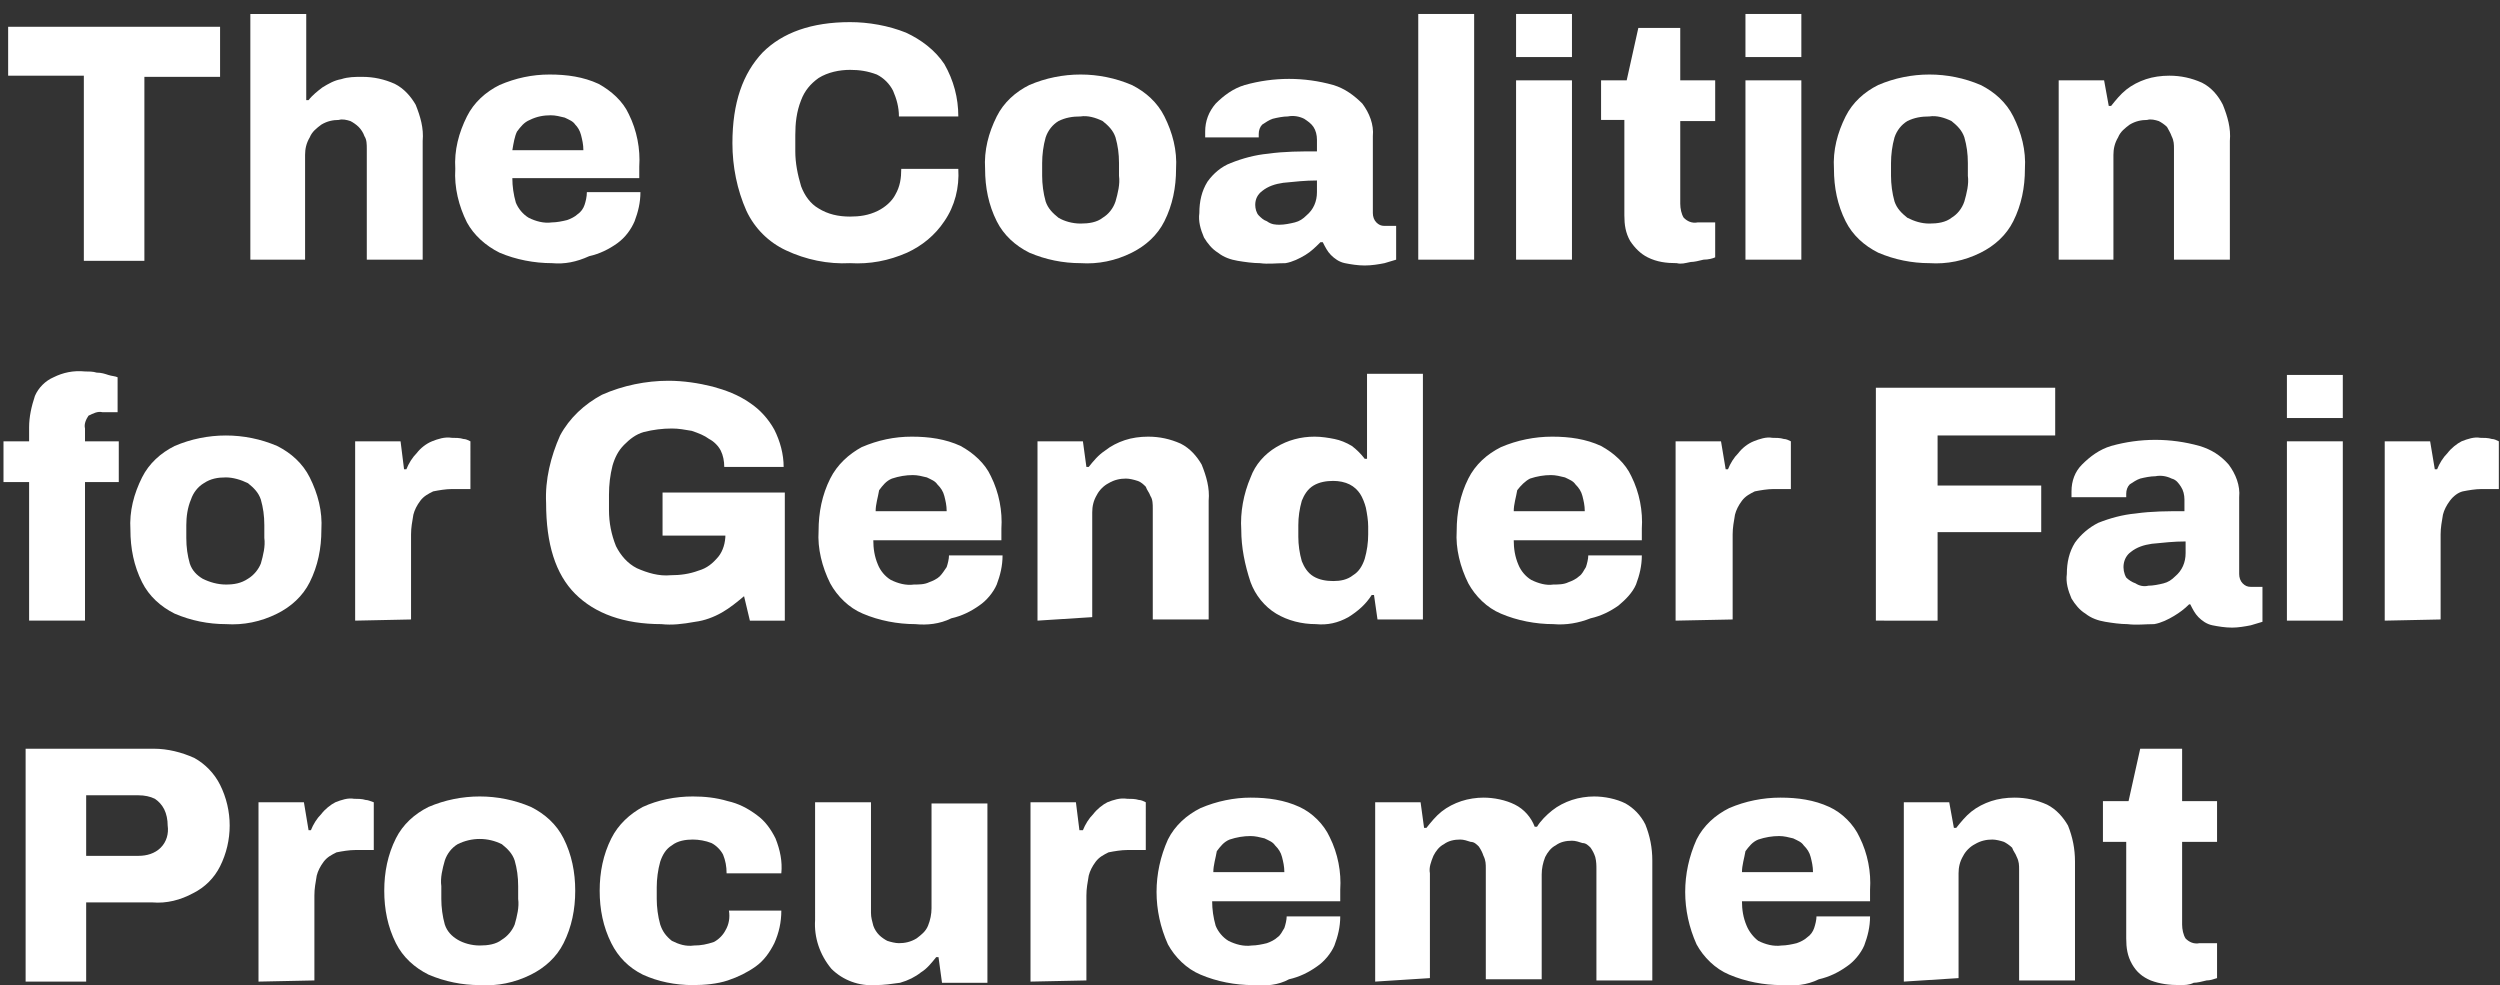
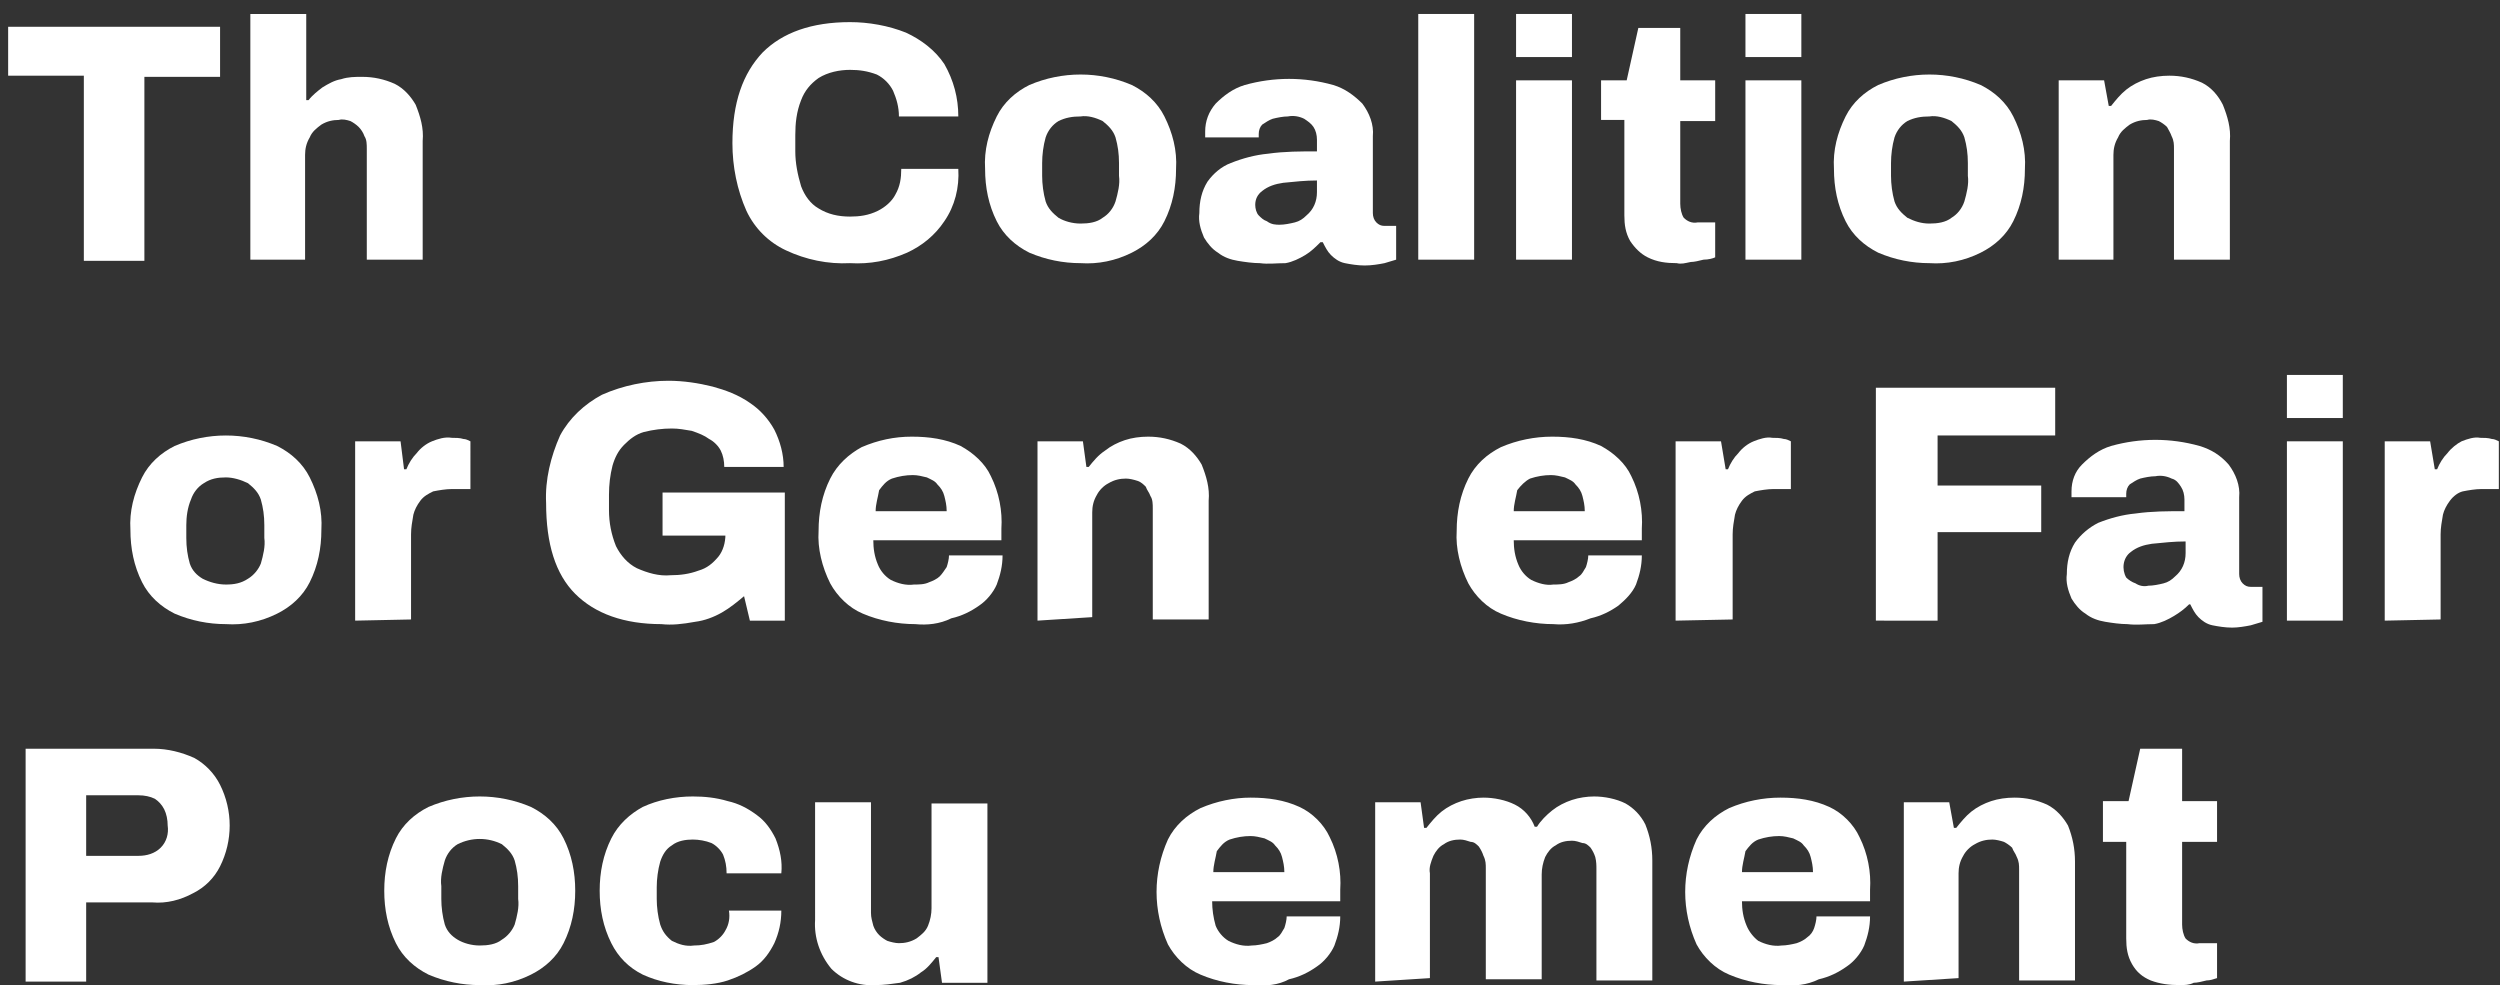
<svg xmlns="http://www.w3.org/2000/svg" version="1.1" id="Layer_1" x="0px" y="0px" viewBox="0 0 214.7 84.6" style="enable-background:new 0 0 214.7 84.6;" xml:space="preserve">
  <rect x="0" y="0" width="214.7" height="84.6" fill="#333333" stroke="none" />
  <style type="text/css">
	.st0{fill:#FFFFFF;}
</style>
  <g id="Layer_2_00000088814099429321498950000009622891131835625361_">
    <g id="Work">
      <path class="st0" d="M7.2,22.3V6.5H0.7V2.3h18.2v4.3h-6.5v15.8H7.2z" />
      <path class="st0" d="M21.5,22.3V1.2h4.8v7.4h0.2c0.3-0.4,0.8-0.8,1.2-1.1c0.5-0.3,1-0.6,1.6-0.7c0.6-0.2,1.2-0.2,1.8-0.2    c1,0,1.9,0.2,2.8,0.6c0.8,0.4,1.4,1.1,1.8,1.8c0.4,1,0.7,2,0.6,3.1v10.2h-4.8v-9.5c0-0.4,0-0.8-0.2-1.1c-0.1-0.3-0.3-0.6-0.5-0.8    c-0.2-0.2-0.5-0.4-0.7-0.5c-0.3-0.1-0.7-0.2-1-0.1c-0.5,0-1,0.1-1.5,0.4c-0.4,0.3-0.8,0.6-1,1.1c-0.3,0.5-0.4,1-0.4,1.5v9    L21.5,22.3z" />
-       <path class="st0" d="M47.4,22.6c-1.5,0-3.1-0.3-4.5-0.9c-1.2-0.6-2.2-1.5-2.8-2.6c-0.7-1.4-1.1-3-1-4.6c-0.1-1.6,0.3-3.1,1-4.5    c0.6-1.2,1.6-2.1,2.8-2.7c1.4-0.6,2.8-0.9,4.3-0.9c1.5,0,2.9,0.2,4.2,0.8c1.1,0.6,2.1,1.5,2.6,2.6c0.7,1.4,1,3,0.9,4.5v1H44    c0,0.7,0.1,1.4,0.3,2.1c0.2,0.5,0.6,1,1.1,1.3c0.6,0.3,1.3,0.5,2,0.4c0.4,0,0.9-0.1,1.3-0.2c0.3-0.1,0.7-0.3,0.9-0.5    c0.3-0.2,0.5-0.5,0.6-0.8c0.1-0.3,0.2-0.7,0.2-1.1H55c0,0.9-0.2,1.7-0.5,2.5c-0.3,0.7-0.8,1.4-1.5,1.9c-0.7,0.5-1.5,0.9-2.4,1.1    C49.5,22.5,48.5,22.7,47.4,22.6z M44,12.9h6.1c0-0.5-0.1-0.9-0.2-1.3c-0.1-0.4-0.3-0.7-0.5-0.9c-0.2-0.3-0.5-0.4-0.9-0.6    c-0.4-0.1-0.8-0.2-1.2-0.2c-0.6,0-1.2,0.1-1.8,0.4c-0.5,0.2-0.8,0.6-1.1,1C44.2,11.7,44.1,12.3,44,12.9z" />
      <path class="st0" d="M73,22.6c-1.9,0.1-3.8-0.3-5.5-1.1c-1.5-0.7-2.7-1.9-3.4-3.4c-0.8-1.8-1.2-3.8-1.2-5.8c0-3.5,0.9-6,2.6-7.8    c1.7-1.7,4.2-2.6,7.5-2.6c1.6,0,3.3,0.3,4.8,0.9c1.3,0.6,2.5,1.5,3.3,2.7c0.8,1.4,1.2,2.9,1.2,4.5h-5.1c0-0.8-0.2-1.5-0.5-2.2    c-0.3-0.6-0.8-1.1-1.4-1.4C74.5,6.1,73.8,6,73,6c-0.9,0-1.9,0.2-2.7,0.7c-0.7,0.5-1.2,1.1-1.5,1.9c-0.4,1-0.5,2-0.5,3V13    c0,1,0.2,2,0.5,3c0.3,0.8,0.8,1.5,1.5,1.9c0.8,0.5,1.7,0.7,2.7,0.7c0.8,0,1.6-0.1,2.4-0.5c0.6-0.3,1.2-0.8,1.5-1.4    c0.4-0.7,0.5-1.4,0.5-2.2h4.9c0.1,1.6-0.3,3.2-1.2,4.5c-0.8,1.2-1.9,2.1-3.2,2.7C76.3,22.4,74.7,22.7,73,22.6z" />
      <path class="st0" d="M92.8,22.6c-1.5,0-3-0.3-4.4-0.9c-1.2-0.6-2.2-1.5-2.8-2.7c-0.7-1.4-1-2.9-1-4.5c-0.1-1.6,0.3-3.1,1-4.5    c0.6-1.2,1.6-2.1,2.8-2.7c2.8-1.2,6-1.2,8.8,0c1.2,0.6,2.2,1.5,2.8,2.7c0.7,1.4,1.1,2.9,1,4.5c0,1.6-0.3,3.1-1,4.5    c-0.6,1.2-1.6,2.1-2.8,2.7C95.8,22.4,94.3,22.7,92.8,22.6z M92.8,19.2c0.7,0,1.4-0.1,1.9-0.5c0.5-0.3,0.9-0.8,1.1-1.4    c0.2-0.7,0.4-1.5,0.3-2.2v-1.1c0-0.8-0.1-1.5-0.3-2.2c-0.2-0.6-0.6-1-1.1-1.4c-0.6-0.3-1.3-0.5-1.9-0.4c-0.7,0-1.3,0.1-1.9,0.4    c-0.5,0.3-0.9,0.8-1.1,1.4c-0.2,0.7-0.3,1.5-0.3,2.2v1.1c0,0.7,0.1,1.5,0.3,2.2c0.2,0.6,0.6,1,1.1,1.4    C91.4,19,92.1,19.2,92.8,19.2z" />
      <path class="st0" d="M108.2,22.6c-0.6,0-1.3-0.1-1.9-0.2c-0.6-0.1-1.2-0.3-1.7-0.7c-0.5-0.3-0.9-0.8-1.2-1.3    c-0.3-0.7-0.5-1.4-0.4-2.1c0-1,0.2-1.9,0.7-2.7c0.5-0.7,1.2-1.3,2-1.6c1-0.4,2.1-0.7,3.2-0.8c1.4-0.2,2.8-0.2,4.2-0.2v-1    c0-0.4-0.1-0.8-0.3-1.1c-0.2-0.3-0.5-0.5-0.8-0.7c-0.4-0.2-0.9-0.3-1.4-0.2c-0.4,0-0.9,0.1-1.3,0.2c-0.3,0.1-0.6,0.3-0.9,0.5    c-0.2,0.2-0.3,0.5-0.3,0.8v0.3h-4.6c0-0.1,0-0.2,0-0.2v-0.3c0-0.9,0.3-1.7,0.9-2.4c0.7-0.7,1.5-1.3,2.5-1.6c2.5-0.7,5.1-0.7,7.6,0    c1,0.3,1.8,0.9,2.5,1.6c0.6,0.8,1,1.8,0.9,2.8v6.6c0,0.3,0.1,0.6,0.3,0.8c0.2,0.2,0.4,0.3,0.7,0.3h1v2.9c-0.3,0.1-0.7,0.2-1,0.3    c-0.5,0.1-1.1,0.2-1.7,0.2c-0.6,0-1.2-0.1-1.7-0.2c-0.5-0.1-0.9-0.4-1.2-0.7c-0.3-0.3-0.5-0.7-0.7-1.1h-0.2    c-0.4,0.4-0.8,0.8-1.3,1.1c-0.5,0.3-1.1,0.6-1.7,0.7C109.6,22.6,108.9,22.7,108.2,22.6z M109.9,19.3c0.4,0,0.9-0.1,1.3-0.2    c0.4-0.1,0.7-0.3,1-0.6c0.6-0.5,0.9-1.2,0.9-2v-1c-1,0-1.9,0.1-2.9,0.2c-0.7,0.1-1.3,0.3-1.8,0.7c-0.4,0.3-0.6,0.7-0.6,1.2    c0,0.3,0.1,0.7,0.3,0.9c0.2,0.2,0.4,0.4,0.7,0.5C109.2,19.3,109.6,19.3,109.9,19.3z" />
      <path class="st0" d="M121.8,22.3V1.2h4.8v21.1H121.8z" />
      <path class="st0" d="M130.2,4.9V1.2h4.8v3.7H130.2z M130.2,22.3V6.9h4.8v15.4H130.2z" />
      <path class="st0" d="M144,22.6c-0.9,0-1.7-0.1-2.5-0.5c-0.6-0.3-1.1-0.8-1.5-1.4c-0.4-0.7-0.5-1.4-0.5-2.2v-8.2h-2V6.9h2.2l1-4.5    h3.6v4.5h3v3.5h-3v7.1c0,0.4,0.1,0.9,0.3,1.2c0.3,0.3,0.7,0.5,1.2,0.4h1.5v3c-0.2,0.1-0.6,0.2-1,0.2c-0.4,0.1-0.8,0.2-1.1,0.2    C144.7,22.6,144.4,22.7,144,22.6z" />
      <path class="st0" d="M149.9,4.9V1.2h4.8v3.7H149.9z M149.9,22.3V6.9h4.8v15.4H149.9z" />
      <path class="st0" d="M165.7,22.6c-1.5,0-3-0.3-4.4-0.9c-1.2-0.6-2.2-1.5-2.8-2.7c-0.7-1.4-1-2.9-1-4.5c-0.1-1.6,0.3-3.1,1-4.5    c0.6-1.2,1.6-2.1,2.8-2.7c2.8-1.2,6-1.2,8.8,0c1.2,0.6,2.2,1.5,2.8,2.7c0.7,1.4,1.1,2.9,1,4.5c0,1.6-0.3,3.1-1,4.5    c-0.6,1.2-1.6,2.1-2.8,2.7C168.7,22.4,167.2,22.7,165.7,22.6z M165.7,19.2c0.7,0,1.4-0.1,1.9-0.5c0.5-0.3,0.9-0.8,1.1-1.4    c0.2-0.7,0.4-1.5,0.3-2.2v-1.1c0-0.8-0.1-1.5-0.3-2.2c-0.2-0.6-0.6-1-1.1-1.4c-0.6-0.3-1.3-0.5-1.9-0.4c-0.7,0-1.3,0.1-1.9,0.4    c-0.5,0.3-0.9,0.8-1.1,1.4c-0.2,0.7-0.3,1.5-0.3,2.2v1.1c0,0.7,0.1,1.5,0.3,2.2c0.2,0.6,0.6,1,1.1,1.4    C164.4,19,165,19.2,165.7,19.2z" />
      <path class="st0" d="M176.8,22.3V6.9h3.9l0.4,2.2h0.2c0.4-0.5,0.8-1,1.3-1.4c0.5-0.4,1.1-0.7,1.7-0.9c0.6-0.2,1.3-0.3,2-0.3    c1,0,1.9,0.2,2.8,0.6c0.8,0.4,1.4,1.1,1.8,1.9c0.4,1,0.7,2,0.6,3.1v10.2h-4.8v-9.5c0-0.4,0-0.7-0.2-1.1c-0.1-0.3-0.3-0.6-0.4-0.8    c-0.2-0.2-0.5-0.4-0.7-0.5c-0.3-0.1-0.7-0.2-1-0.1c-0.5,0-1,0.1-1.5,0.4c-0.4,0.3-0.8,0.6-1,1.1c-0.3,0.5-0.4,1-0.4,1.5v9    L176.8,22.3z" />
-       <path class="st0" d="M2.5,53.3V41.4H0.3v-3.5h2.2v-1.2c0-0.9,0.2-1.8,0.5-2.7c0.3-0.7,0.9-1.3,1.6-1.6c0.8-0.4,1.7-0.6,2.7-0.5    c0.3,0,0.7,0,1,0.1c0.4,0,0.7,0.1,1,0.2c0.3,0.1,0.6,0.1,0.8,0.2v3H8.8c-0.4-0.1-0.8,0.1-1.2,0.3c-0.2,0.3-0.4,0.7-0.3,1.1v1.1    h2.9v3.5H7.3v11.9L2.5,53.3z" />
      <path class="st0" d="M19.4,53.6c-1.5,0-3-0.3-4.4-0.9c-1.2-0.6-2.2-1.5-2.8-2.7c-0.7-1.4-1-2.9-1-4.5c-0.1-1.6,0.3-3.1,1-4.5    c0.6-1.2,1.6-2.1,2.8-2.7c1.4-0.6,2.9-0.9,4.4-0.9c1.5,0,3,0.3,4.4,0.9c1.2,0.6,2.2,1.5,2.8,2.7c0.7,1.4,1.1,2.9,1,4.5    c0,1.6-0.3,3.1-1,4.5c-0.6,1.2-1.6,2.1-2.8,2.7C22.4,53.4,20.9,53.7,19.4,53.6z M19.4,50.2c0.7,0,1.3-0.1,1.9-0.5    c0.5-0.3,0.9-0.8,1.1-1.3c0.2-0.7,0.4-1.5,0.3-2.2v-1.1c0-0.8-0.1-1.5-0.3-2.2c-0.2-0.6-0.6-1-1.1-1.4C20.7,41.2,20,41,19.4,41    c-0.7,0-1.3,0.1-1.9,0.5c-0.5,0.3-0.9,0.8-1.1,1.4c-0.3,0.7-0.4,1.5-0.4,2.2v1.1c0,0.8,0.1,1.5,0.3,2.2c0.2,0.6,0.6,1,1.1,1.3    C18,50,18.7,50.2,19.4,50.2z" />
      <path class="st0" d="M30.5,53.3V37.9h3.9l0.3,2.4h0.2c0.2-0.5,0.5-1,0.9-1.4c0.3-0.4,0.8-0.8,1.3-1c0.5-0.2,1.1-0.4,1.7-0.3    c0.3,0,0.7,0,1,0.1c0.2,0,0.4,0.1,0.6,0.2V42h-1.6c-0.5,0-1.1,0.1-1.6,0.2c-0.4,0.2-0.8,0.4-1.1,0.8c-0.3,0.4-0.5,0.8-0.6,1.2    c-0.1,0.6-0.2,1.1-0.2,1.7v7.3L30.5,53.3z" />
      <path class="st0" d="M56.8,53.6c-3.2,0-5.7-0.9-7.4-2.6s-2.5-4.3-2.5-7.8c-0.1-2,0.4-4,1.2-5.8c0.8-1.5,2.1-2.7,3.6-3.5    c1.8-0.8,3.8-1.2,5.7-1.2c1.3,0,2.6,0.2,3.8,0.5c1.1,0.3,2.2,0.7,3.2,1.4c0.9,0.6,1.6,1.4,2.1,2.3c0.5,1,0.8,2.1,0.8,3.2h-5.1    c0-0.5-0.1-1-0.3-1.4c-0.2-0.4-0.6-0.8-1-1c-0.4-0.3-0.9-0.5-1.5-0.7c-0.6-0.1-1.1-0.2-1.7-0.2c-0.8,0-1.6,0.1-2.4,0.3    c-0.7,0.2-1.2,0.6-1.7,1.1c-0.5,0.5-0.8,1.1-1,1.8c-0.2,0.8-0.3,1.6-0.3,2.5v1.3c0,1.1,0.2,2.1,0.6,3.1c0.4,0.8,1,1.5,1.8,1.9    c0.9,0.4,1.9,0.7,2.9,0.6c0.8,0,1.6-0.1,2.4-0.4c0.7-0.2,1.2-0.6,1.7-1.2c0.4-0.5,0.6-1.2,0.6-1.9V46h-5.4v-3.7h10.5v11h-3    l-0.5-2.1c-0.6,0.5-1.2,1-1.9,1.4c-0.7,0.4-1.5,0.7-2.3,0.8C58.6,53.6,57.7,53.7,56.8,53.6z" />
      <path class="st0" d="M78.6,53.6c-1.5,0-3.1-0.3-4.5-0.9c-1.2-0.5-2.2-1.5-2.8-2.6c-0.7-1.4-1.1-3-1-4.5c0-1.6,0.3-3.1,1-4.5    c0.6-1.2,1.6-2.1,2.7-2.7c1.4-0.6,2.8-0.9,4.3-0.9c1.5,0,2.9,0.2,4.2,0.8c1.1,0.6,2.1,1.5,2.6,2.6c0.7,1.4,1,3,0.9,4.5v1h-11    c0,0.7,0.1,1.4,0.4,2.1c0.2,0.5,0.6,1,1.1,1.3c0.6,0.3,1.3,0.5,2,0.4c0.4,0,0.9,0,1.3-0.2c0.3-0.1,0.7-0.3,0.9-0.5    c0.2-0.2,0.4-0.5,0.6-0.8c0.1-0.3,0.2-0.7,0.2-1h4.6c0,0.9-0.2,1.7-0.5,2.5c-0.3,0.7-0.9,1.4-1.5,1.8c-0.7,0.5-1.5,0.9-2.4,1.1    C80.7,53.6,79.6,53.7,78.6,53.6z M75.2,43.9h6.1c0-0.5-0.1-0.9-0.2-1.3c-0.1-0.4-0.3-0.7-0.6-1c-0.2-0.3-0.5-0.4-0.9-0.6    c-0.4-0.1-0.8-0.2-1.2-0.2c-0.6,0-1.2,0.1-1.8,0.3c-0.5,0.2-0.8,0.6-1.1,1C75.4,42.7,75.2,43.3,75.2,43.9z" />
      <path class="st0" d="M89.1,53.3V37.9H93l0.3,2.2h0.2c0.4-0.5,0.8-1,1.4-1.4c0.5-0.4,1.1-0.7,1.7-0.9c0.6-0.2,1.3-0.3,2-0.3    c1,0,1.9,0.2,2.8,0.6c0.8,0.4,1.4,1.1,1.8,1.8c0.4,1,0.7,2,0.6,3.1v10.2h-4.8v-9.5c0-0.4,0-0.8-0.2-1.1c-0.1-0.3-0.3-0.5-0.4-0.8    c-0.2-0.2-0.4-0.4-0.7-0.5c-0.3-0.1-0.7-0.2-1-0.2c-0.5,0-1,0.1-1.5,0.4c-0.4,0.2-0.8,0.6-1,1c-0.3,0.5-0.4,1-0.4,1.5v9L89.1,53.3    z" />
-       <path class="st0" d="M113,53.6c-1.2,0-2.4-0.3-3.4-0.9c-1-0.6-1.8-1.6-2.2-2.7c-0.5-1.5-0.8-3-0.8-4.5c-0.1-1.5,0.2-3.1,0.8-4.5    c0.4-1.1,1.2-2,2.2-2.6c1-0.6,2.1-0.9,3.3-0.9c0.6,0,1.2,0.1,1.7,0.2c0.5,0.1,1,0.3,1.5,0.6c0.4,0.3,0.8,0.7,1.1,1.1h0.2v-7.3h4.8    v21.1h-3.9l-0.3-2.1h-0.2c-0.5,0.8-1.2,1.4-2,1.9C114.9,53.5,114,53.7,113,53.6z M114.5,49.9c0.6,0,1.2-0.1,1.7-0.5    c0.5-0.3,0.8-0.8,1-1.4c0.2-0.7,0.3-1.4,0.3-2.1v-0.7c0-0.5-0.1-1.1-0.2-1.6c-0.1-0.4-0.3-0.9-0.5-1.2c-0.2-0.3-0.5-0.6-0.9-0.8    c-0.4-0.2-0.9-0.3-1.4-0.3c-0.6,0-1.2,0.1-1.7,0.4c-0.5,0.3-0.8,0.8-1,1.3c-0.2,0.7-0.3,1.4-0.3,2.1v1c0,0.7,0.1,1.4,0.3,2.1    c0.2,0.5,0.5,1,1,1.3C113.3,49.8,113.9,49.9,114.5,49.9L114.5,49.9z" />
      <path class="st0" d="M133.4,53.6c-1.5,0-3.1-0.3-4.5-0.9c-1.2-0.5-2.2-1.5-2.8-2.6c-0.7-1.4-1.1-3-1-4.5c0-1.6,0.3-3.1,1-4.5    c0.6-1.2,1.6-2.1,2.8-2.7c1.4-0.6,2.9-0.9,4.4-0.9c1.5,0,2.9,0.2,4.2,0.8c1.1,0.6,2.1,1.5,2.6,2.6c0.7,1.4,1,3,0.9,4.5v1h-11    c0,0.7,0.1,1.4,0.4,2.1c0.2,0.5,0.6,1,1.1,1.3c0.6,0.3,1.3,0.5,1.9,0.4c0.4,0,0.9,0,1.3-0.2c0.3-0.1,0.7-0.3,0.9-0.5    c0.3-0.2,0.4-0.5,0.6-0.8c0.1-0.3,0.2-0.7,0.2-1h4.6c0,0.9-0.2,1.7-0.5,2.5c-0.3,0.7-0.9,1.3-1.5,1.8c-0.7,0.5-1.5,0.9-2.4,1.1    C135.6,53.5,134.5,53.7,133.4,53.6z M130,43.9h6.1c0-0.5-0.1-0.9-0.2-1.3c-0.1-0.4-0.3-0.7-0.6-1c-0.2-0.3-0.5-0.4-0.9-0.6    c-0.4-0.1-0.8-0.2-1.2-0.2c-0.6,0-1.2,0.1-1.8,0.3c-0.4,0.2-0.8,0.6-1.1,1C130.2,42.7,130,43.3,130,43.9z" />
      <path class="st0" d="M143.9,53.3V37.9h3.9l0.4,2.4h0.2c0.2-0.5,0.5-1,0.9-1.4c0.3-0.4,0.8-0.8,1.3-1c0.5-0.2,1.1-0.4,1.6-0.3    c0.3,0,0.7,0,1,0.1c0.2,0,0.4,0.1,0.6,0.2V42h-1.5c-0.5,0-1.1,0.1-1.6,0.2c-0.4,0.2-0.8,0.4-1.1,0.8c-0.3,0.4-0.5,0.8-0.6,1.2    c-0.1,0.6-0.2,1.1-0.2,1.7v7.3L143.9,53.3z" />
      <path class="st0" d="M161.1,53.3v-20h15.4v4.1h-10.1v4.3h8.9v4h-8.9v7.6L161.1,53.3z" />
      <path class="st0" d="M182.7,53.6c-0.6,0-1.3-0.1-1.9-0.2c-0.6-0.1-1.2-0.3-1.7-0.7c-0.5-0.3-0.9-0.8-1.2-1.3    c-0.3-0.7-0.5-1.4-0.4-2.1c0-1,0.2-1.9,0.7-2.7c0.5-0.7,1.2-1.3,2-1.7c1-0.4,2.1-0.7,3.2-0.8c1.4-0.2,2.8-0.2,4.2-0.2v-1    c0-0.4-0.1-0.8-0.3-1.1c-0.2-0.3-0.4-0.6-0.8-0.7c-0.4-0.2-0.9-0.3-1.4-0.2c-0.4,0-0.9,0.1-1.3,0.2c-0.3,0.1-0.6,0.3-0.9,0.5    c-0.2,0.2-0.3,0.5-0.3,0.8v0.3h-4.7c0-0.1,0-0.2,0-0.2v-0.3c0-0.9,0.3-1.7,0.9-2.3c0.7-0.7,1.5-1.3,2.5-1.6c2.5-0.7,5.1-0.7,7.6,0    c1,0.3,1.8,0.8,2.5,1.6c0.6,0.8,1,1.8,0.9,2.8v6.6c0,0.3,0.1,0.6,0.3,0.8c0.2,0.2,0.4,0.3,0.7,0.3h1v3c-0.3,0.1-0.7,0.2-1,0.3    c-0.5,0.1-1.1,0.2-1.6,0.2c-0.6,0-1.2-0.1-1.7-0.2c-0.5-0.1-0.9-0.4-1.2-0.7c-0.3-0.3-0.5-0.7-0.7-1.1H188c-0.4,0.4-0.8,0.7-1.3,1    c-0.5,0.3-1.1,0.6-1.7,0.7C184.2,53.6,183.5,53.7,182.7,53.6z M184.5,50.3c0.4,0,0.9-0.1,1.3-0.2c0.4-0.1,0.7-0.3,1-0.6    c0.6-0.5,0.9-1.2,0.9-2v-1c-1,0-1.9,0.1-2.9,0.2c-0.7,0.1-1.3,0.3-1.8,0.7c-0.7,0.5-0.8,1.5-0.4,2.2c0.2,0.2,0.5,0.4,0.8,0.5    C183.7,50.3,184.1,50.4,184.5,50.3L184.5,50.3z" />
      <path class="st0" d="M196.4,35.9v-3.7h4.8v3.7H196.4z M196.4,53.3V37.9h4.8v15.4L196.4,53.3z" />
      <path class="st0" d="M204.8,53.3V37.9h3.9l0.4,2.4h0.2c0.2-0.5,0.5-1,0.9-1.4c0.3-0.4,0.8-0.8,1.2-1c0.5-0.2,1.1-0.4,1.6-0.3    c0.3,0,0.7,0,1,0.1c0.2,0,0.4,0.1,0.6,0.2V42h-1.5c-0.5,0-1.1,0.1-1.6,0.2c-0.4,0.1-0.8,0.4-1.1,0.8c-0.3,0.4-0.5,0.8-0.6,1.2    c-0.1,0.6-0.2,1.1-0.2,1.7v7.3L204.8,53.3z" />
      <path class="st0" d="M2.2,84.3v-20h11c1.2,0,2.4,0.3,3.5,0.8c0.9,0.5,1.7,1.3,2.2,2.3c1.1,2.2,1.1,4.8,0,7c-0.5,1-1.3,1.8-2.3,2.3    c-1.1,0.6-2.3,0.9-3.5,0.8H7.4v6.8L2.2,84.3z M7.4,73.5h4.5c0.7,0,1.4-0.2,1.9-0.7c0.5-0.5,0.7-1.2,0.6-1.9c0-0.5-0.1-1-0.3-1.4    c-0.2-0.4-0.5-0.7-0.8-0.9c-0.4-0.2-0.9-0.3-1.4-0.3H7.4V73.5z" />
-       <path class="st0" d="M22.2,84.3V68.9h3.9l0.4,2.4h0.2c0.2-0.5,0.5-1,0.9-1.4c0.3-0.4,0.8-0.8,1.2-1c0.5-0.2,1.1-0.4,1.6-0.3    c0.3,0,0.7,0,1,0.1c0.2,0,0.4,0.1,0.7,0.2V73h-1.6c-0.5,0-1.1,0.1-1.6,0.2c-0.4,0.2-0.8,0.4-1.1,0.8c-0.3,0.4-0.5,0.8-0.6,1.2    c-0.1,0.6-0.2,1.1-0.2,1.7v7.3L22.2,84.3z" />
      <path class="st0" d="M41.2,84.6c-1.5,0-3-0.3-4.4-0.9c-1.2-0.6-2.2-1.5-2.8-2.7c-0.7-1.4-1-2.9-1-4.5c0-1.6,0.3-3.1,1-4.5    c0.6-1.2,1.6-2.1,2.8-2.7c1.4-0.6,2.9-0.9,4.4-0.9c1.5,0,3,0.3,4.4,0.9c1.2,0.6,2.2,1.5,2.8,2.7c0.7,1.4,1,2.9,1,4.5    c0,1.6-0.3,3.1-1,4.5c-0.6,1.2-1.6,2.1-2.8,2.7C44.2,84.4,42.7,84.7,41.2,84.6z M41.2,81.2c0.7,0,1.4-0.1,1.9-0.5    c0.5-0.3,0.9-0.8,1.1-1.3c0.2-0.7,0.4-1.5,0.3-2.2v-1.1c0-0.8-0.1-1.5-0.3-2.2c-0.2-0.6-0.6-1-1.1-1.4c-1.2-0.6-2.6-0.6-3.8,0    c-0.5,0.3-0.9,0.8-1.1,1.4c-0.2,0.7-0.4,1.5-0.3,2.2v1.1c0,0.7,0.1,1.5,0.3,2.2c0.2,0.6,0.6,1,1.1,1.3    C39.8,81,40.5,81.2,41.2,81.2z" />
      <path class="st0" d="M59.5,84.6c-1.5,0-3-0.3-4.3-0.9c-1.2-0.6-2.1-1.5-2.7-2.7c-0.7-1.4-1-2.9-1-4.5c0-1.6,0.3-3.1,1-4.5    c0.6-1.2,1.6-2.1,2.7-2.7c1.3-0.6,2.8-0.9,4.3-0.9c1,0,2,0.1,3,0.4c0.9,0.2,1.7,0.6,2.5,1.2c0.7,0.5,1.2,1.2,1.6,2    C67,73,67.2,74,67.1,75h-4.7c0-0.6-0.1-1.1-0.3-1.6c-0.2-0.4-0.6-0.8-1-1c-0.5-0.2-1.1-0.3-1.6-0.3c-0.6,0-1.3,0.1-1.8,0.5    c-0.5,0.3-0.8,0.8-1,1.4c-0.2,0.7-0.3,1.5-0.3,2.2v1c0,0.7,0.1,1.5,0.3,2.2c0.2,0.6,0.5,1,1,1.4c0.6,0.3,1.2,0.5,1.9,0.4    c0.6,0,1.1-0.1,1.7-0.3c0.4-0.2,0.8-0.6,1-1c0.3-0.5,0.4-1.1,0.3-1.7h4.5c0,1-0.2,1.9-0.6,2.8c-0.4,0.8-0.9,1.5-1.6,2    c-0.7,0.5-1.5,0.9-2.4,1.2C61.6,84.5,60.5,84.6,59.5,84.6z" />
      <path class="st0" d="M75.2,84.6c-1.4,0.1-2.8-0.4-3.8-1.4c-1-1.2-1.5-2.7-1.4-4.2V68.9h4.8v9.5c0,0.4,0.1,0.7,0.2,1.1    c0.1,0.3,0.3,0.6,0.5,0.8c0.2,0.2,0.5,0.4,0.7,0.5c0.3,0.1,0.7,0.2,1,0.2c0.5,0,1-0.1,1.5-0.4c0.4-0.3,0.8-0.6,1-1.1    c0.2-0.5,0.3-1,0.3-1.5v-9h4.8v15.4h-3.9l-0.3-2.2h-0.2c-0.4,0.5-0.8,1-1.3,1.3c-0.5,0.4-1.1,0.7-1.8,0.9    C76.6,84.5,75.9,84.6,75.2,84.6z" />
-       <path class="st0" d="M88.5,84.3V68.9h3.9l0.3,2.4H93c0.2-0.5,0.5-1,0.9-1.4c0.3-0.4,0.8-0.8,1.2-1c0.5-0.2,1.1-0.4,1.7-0.3    c0.3,0,0.7,0,1,0.1c0.2,0,0.4,0.1,0.6,0.2V73h-1.6c-0.5,0-1.1,0.1-1.6,0.2c-0.4,0.2-0.8,0.4-1.1,0.8c-0.3,0.4-0.5,0.8-0.6,1.2    c-0.1,0.6-0.2,1.1-0.2,1.7v7.3L88.5,84.3z" />
      <path class="st0" d="M107.6,84.6c-1.5,0-3.1-0.3-4.5-0.9c-1.2-0.5-2.2-1.5-2.8-2.6c-1.3-2.9-1.3-6.1,0-9c0.6-1.2,1.6-2.1,2.8-2.7    c1.4-0.6,2.9-0.9,4.3-0.9c1.5,0,2.9,0.2,4.2,0.8c1.1,0.5,2.1,1.5,2.6,2.6c0.7,1.4,1,3,0.9,4.5v1h-11c0,0.7,0.1,1.4,0.3,2.1    c0.2,0.5,0.6,1,1.1,1.3c0.6,0.3,1.3,0.5,2,0.4c0.4,0,0.9-0.1,1.3-0.2c0.3-0.1,0.7-0.3,0.9-0.5c0.3-0.2,0.4-0.5,0.6-0.8    c0.1-0.3,0.2-0.7,0.2-1h4.6c0,0.9-0.2,1.7-0.5,2.5c-0.3,0.7-0.9,1.4-1.5,1.8c-0.7,0.5-1.5,0.9-2.4,1.1    C109.8,84.6,108.7,84.7,107.6,84.6z M104.2,74.9h6.1c0-0.5-0.1-0.9-0.2-1.3c-0.1-0.4-0.3-0.7-0.6-1c-0.2-0.3-0.5-0.4-0.9-0.6    c-0.4-0.1-0.8-0.2-1.2-0.2c-0.6,0-1.2,0.1-1.8,0.3c-0.5,0.2-0.8,0.6-1.1,1C104.4,73.7,104.2,74.3,104.2,74.9z" />
      <path class="st0" d="M118.1,84.3V68.9h3.9l0.3,2.2h0.2c0.4-0.5,0.8-1,1.3-1.4c0.5-0.4,1.1-0.7,1.7-0.9c0.6-0.2,1.3-0.3,1.9-0.3    c0.9,0,1.9,0.2,2.7,0.6c0.8,0.4,1.4,1.1,1.7,1.9h0.2c0.3-0.5,0.8-1,1.3-1.4c0.5-0.4,1.1-0.7,1.7-0.9c0.6-0.2,1.3-0.3,1.9-0.3    c0.9,0,1.9,0.2,2.7,0.6c0.7,0.4,1.3,1,1.7,1.8c0.4,1,0.6,2,0.6,3.1v10.3h-4.8v-9.5c0-0.4,0-0.7-0.1-1.1c-0.1-0.3-0.2-0.5-0.4-0.8    c-0.2-0.2-0.4-0.4-0.7-0.4c-0.3-0.1-0.6-0.2-0.9-0.2c-0.5,0-1,0.1-1.4,0.4c-0.4,0.2-0.7,0.6-0.9,1c-0.2,0.5-0.3,1-0.3,1.5v9h-4.8    v-9.5c0-0.4,0-0.7-0.2-1.1c-0.1-0.3-0.2-0.5-0.4-0.8c-0.2-0.2-0.4-0.4-0.7-0.4c-0.3-0.1-0.6-0.2-0.9-0.2c-0.5,0-1,0.1-1.4,0.4    c-0.4,0.2-0.7,0.6-0.9,1c-0.2,0.5-0.4,1-0.3,1.5v9L118.1,84.3z" />
      <path class="st0" d="M153,84.6c-1.5,0-3.1-0.3-4.5-0.9c-1.2-0.5-2.2-1.5-2.8-2.6c-1.3-2.9-1.3-6.1,0-9c0.6-1.2,1.6-2.1,2.8-2.7    c1.4-0.6,2.9-0.9,4.4-0.9c1.5,0,2.9,0.2,4.2,0.8c1.1,0.5,2.1,1.5,2.6,2.6c0.7,1.4,1,3,0.9,4.5v1h-11c0,0.7,0.1,1.4,0.4,2.1    c0.2,0.5,0.6,1,1,1.3c0.6,0.3,1.3,0.5,2,0.4c0.4,0,0.9-0.1,1.3-0.2c0.3-0.1,0.7-0.3,0.9-0.5c0.3-0.2,0.5-0.5,0.6-0.8    c0.1-0.3,0.2-0.7,0.2-1h4.6c0,0.9-0.2,1.7-0.5,2.5c-0.3,0.7-0.9,1.4-1.5,1.8c-0.7,0.5-1.5,0.9-2.4,1.1    C155.2,84.6,154.1,84.7,153,84.6z M149.6,74.9h6.1c0-0.5-0.1-0.9-0.2-1.3c-0.1-0.4-0.3-0.7-0.6-1c-0.2-0.3-0.5-0.4-0.9-0.6    c-0.4-0.1-0.8-0.2-1.2-0.2c-0.6,0-1.2,0.1-1.8,0.3c-0.5,0.2-0.8,0.6-1.1,1C149.8,73.7,149.6,74.3,149.6,74.9L149.6,74.9z" />
      <path class="st0" d="M163.5,84.3V68.9h3.9l0.4,2.2h0.2c0.4-0.5,0.8-1,1.3-1.4c0.5-0.4,1.1-0.7,1.7-0.9c0.6-0.2,1.3-0.3,2-0.3    c1,0,1.9,0.2,2.8,0.6c0.8,0.4,1.4,1.1,1.8,1.8c0.4,1,0.6,2,0.6,3.1v10.2h-4.8v-9.5c0-0.4,0-0.7-0.2-1.1c-0.1-0.3-0.3-0.5-0.4-0.8    c-0.2-0.2-0.5-0.4-0.7-0.5c-0.3-0.1-0.7-0.2-1-0.2c-0.5,0-1,0.1-1.5,0.4c-0.4,0.2-0.8,0.6-1,1c-0.3,0.5-0.4,1-0.4,1.5v9    L163.5,84.3z" />
      <path class="st0" d="M187.2,84.6c-0.9,0-1.7-0.1-2.5-0.4c-0.7-0.3-1.2-0.7-1.6-1.4c-0.4-0.7-0.5-1.4-0.5-2.2v-8.3h-2v-3.5h2.2    l1-4.5h3.6v4.5h3v3.5h-3v7.1c0,0.4,0.1,0.9,0.3,1.2c0.3,0.3,0.7,0.5,1.2,0.4h1.5v3c-0.3,0.1-0.6,0.2-0.9,0.2    c-0.4,0.1-0.8,0.2-1.1,0.2C188,84.6,187.6,84.6,187.2,84.6z" />
    </g>
  </g>
</svg>